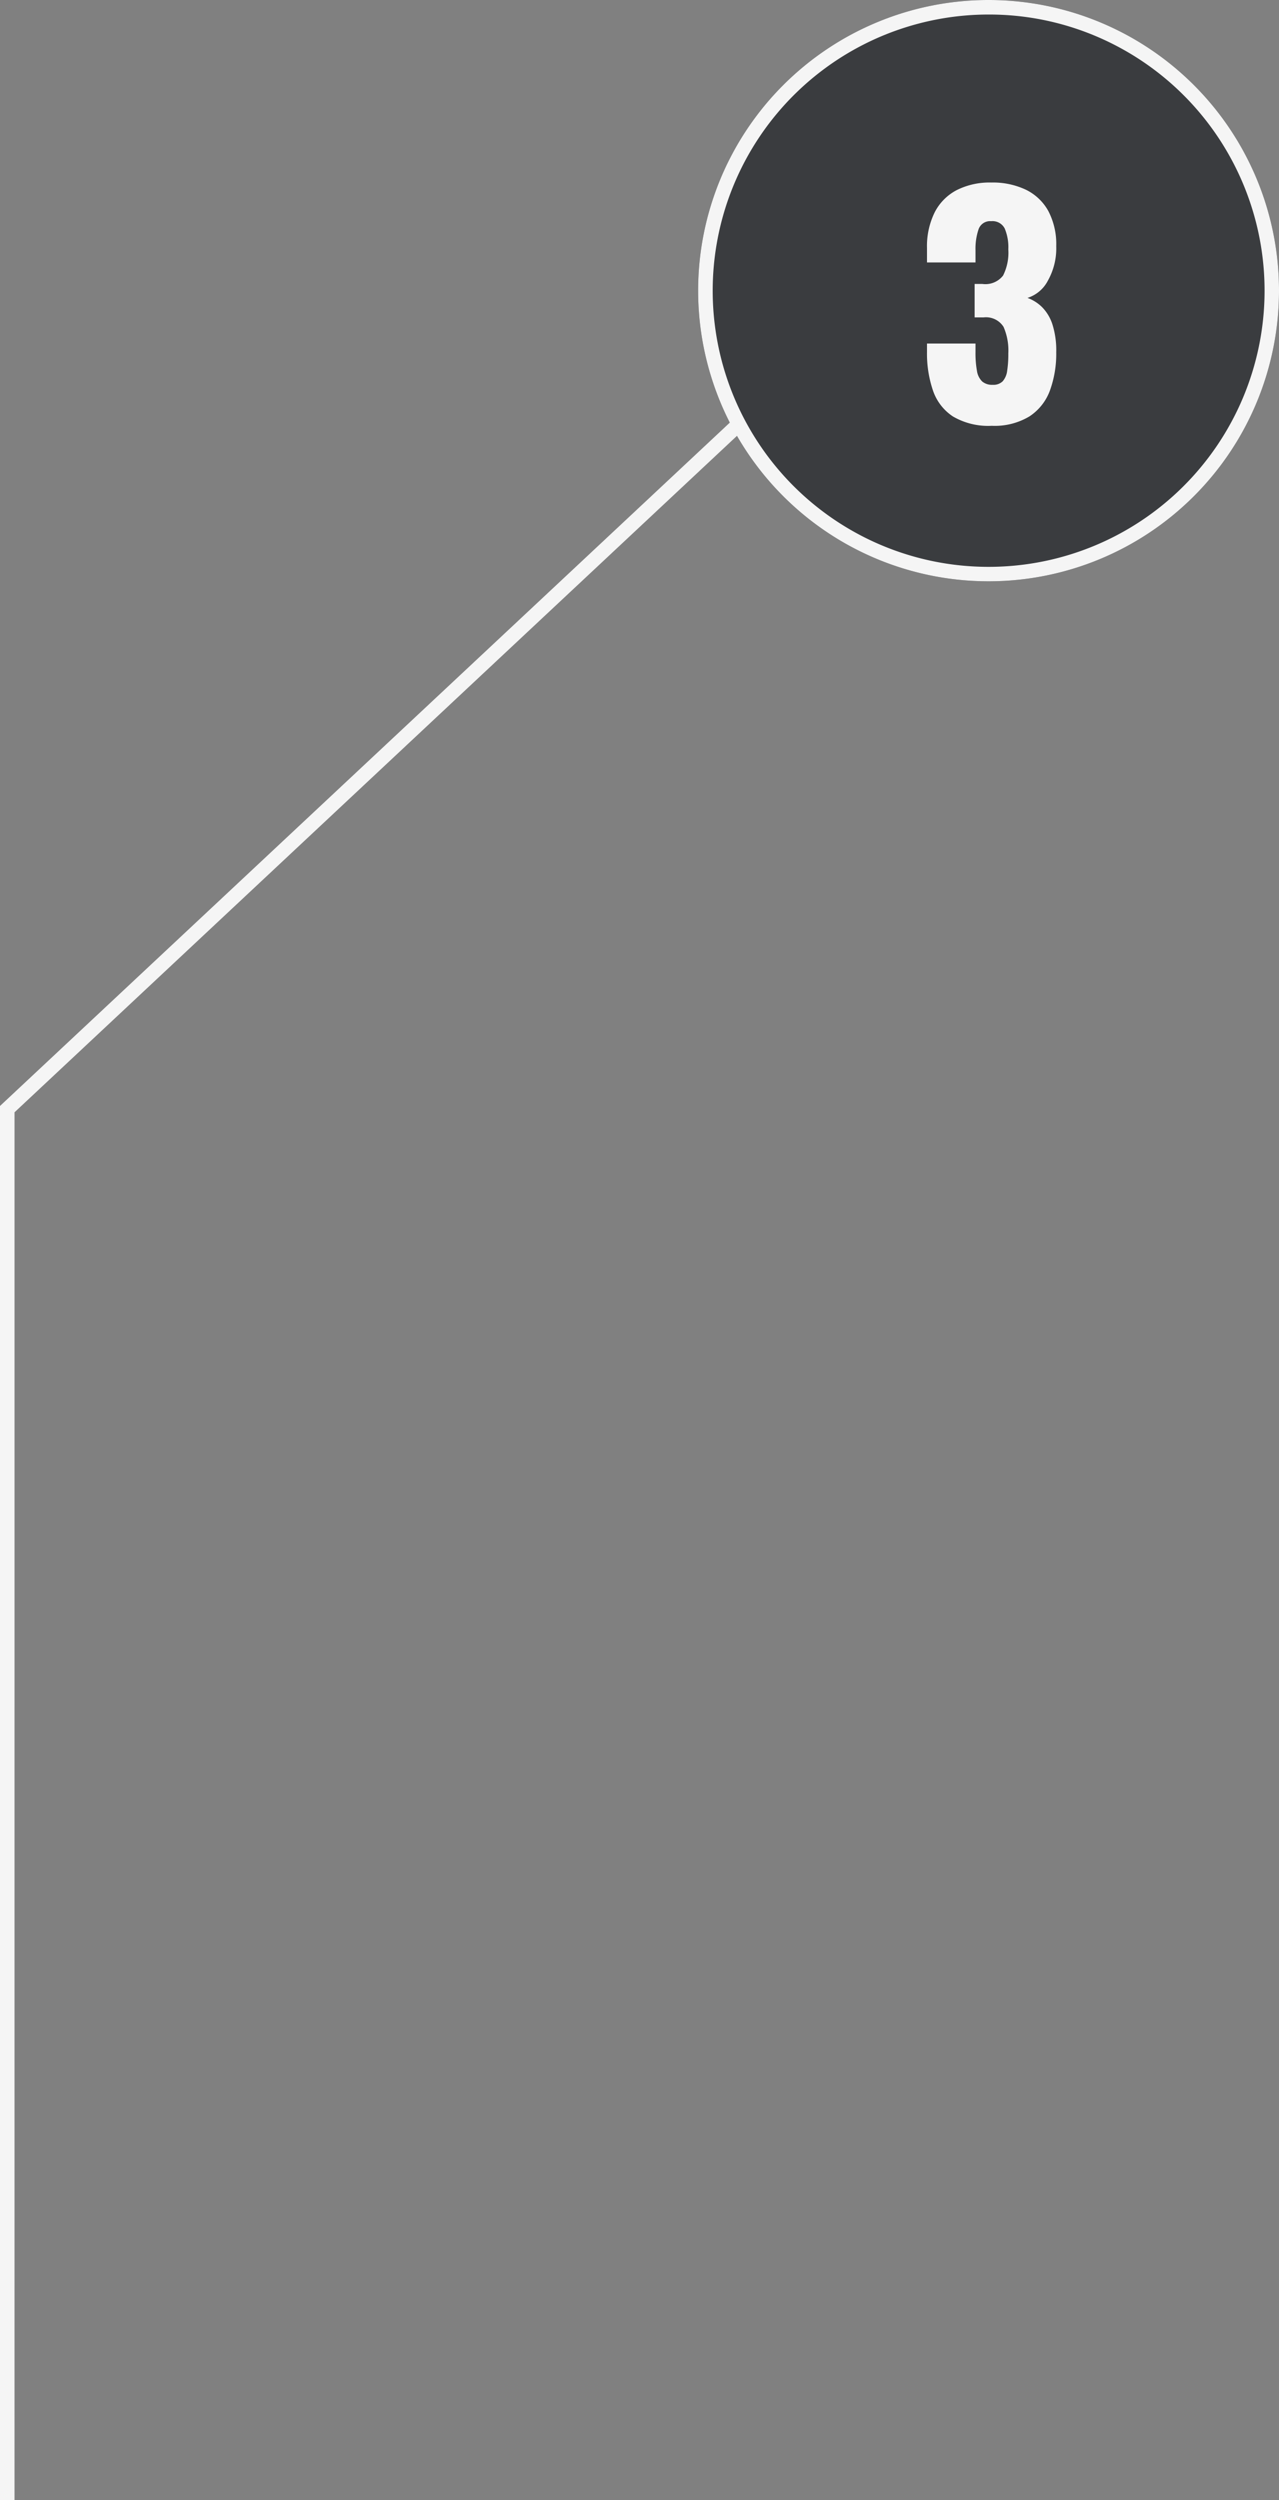
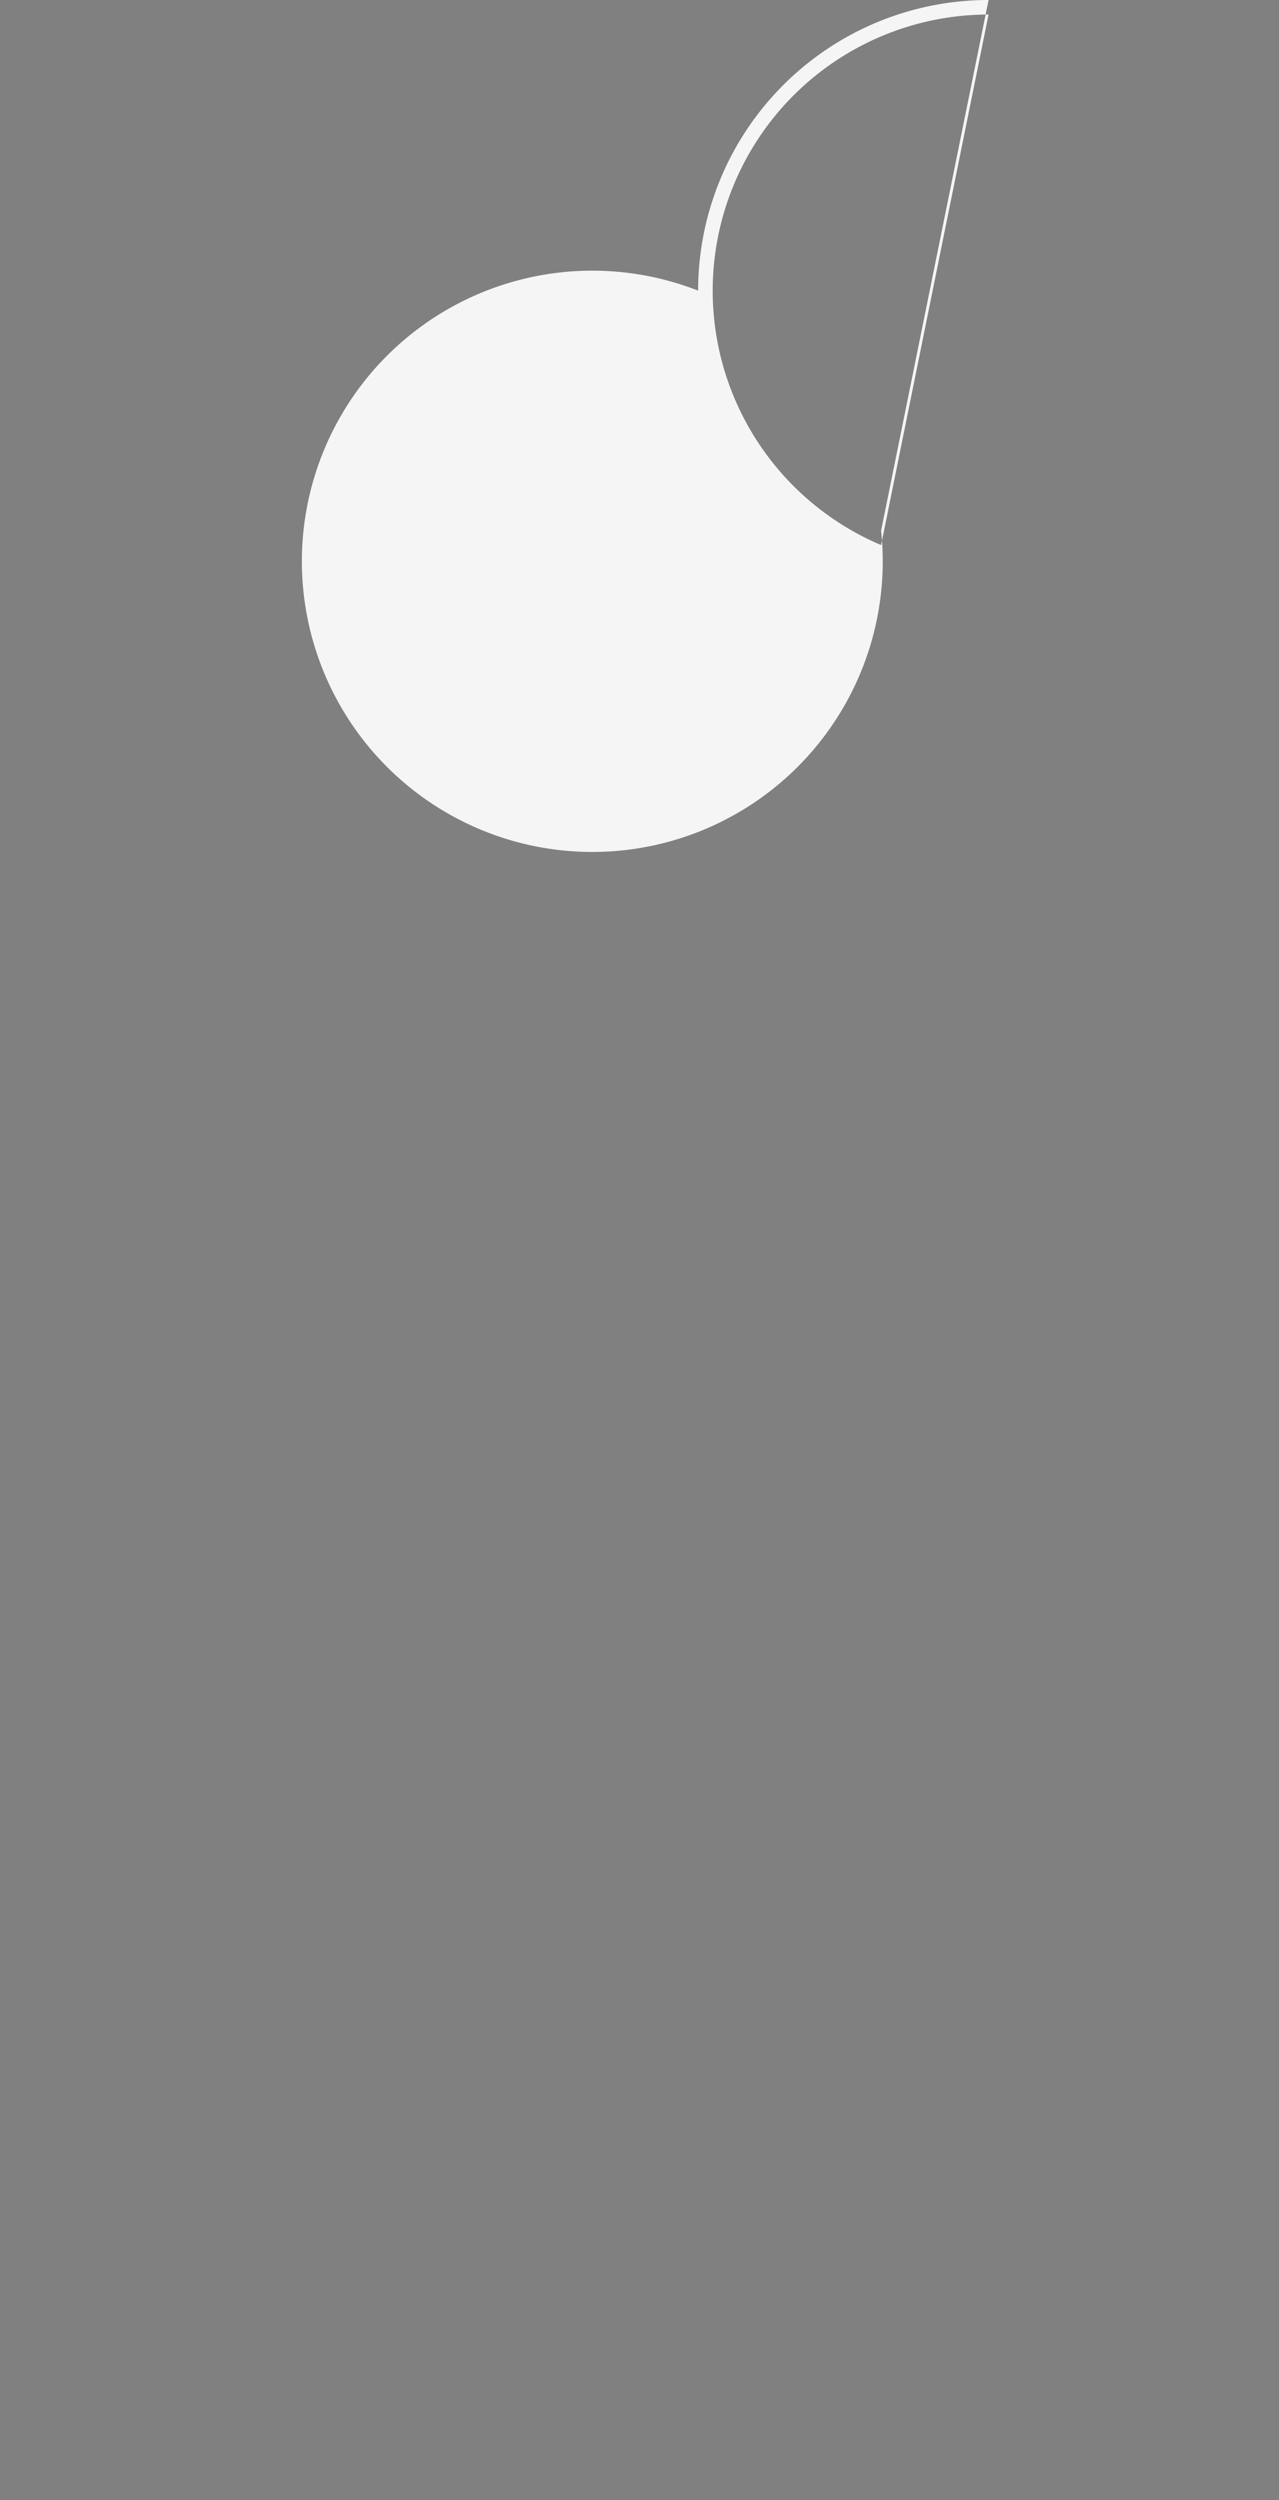
<svg xmlns="http://www.w3.org/2000/svg" width="88.076" height="172.046" viewBox="0 0 88.076 172.046">
  <rect x="0" y="0" width="88.076" height="172.046" fill="#808080" stroke="none" />
  <g id="グループ_15710" data-name="グループ 15710" transform="translate(-791.924 -1586)">
    <g id="グループ_14989" data-name="グループ 14989" transform="translate(468 433)">
-       <circle id="楕円形_109" data-name="楕円形 109" cx="20" cy="20" r="20" transform="translate(372 1153)" fill="#3a3c3f" />
-       <path id="楕円形_109_-_アウトライン" data-name="楕円形 109 - アウトライン" d="M20,1a19.005,19.005,0,0,0-7.4,36.507A19.005,19.005,0,0,0,27.4,2.493,18.88,18.88,0,0,0,20,1m0-1A20,20,0,1,1,0,20,20,20,0,0,1,20,0Z" transform="translate(372 1153)" fill="#f5f5f5" />
-       <path id="パス_17022" data-name="パス 17022" d="M5.22.3A4.807,4.807,0,0,1,2.55-.34,3.477,3.477,0,0,1,1.17-2.13,7.874,7.874,0,0,1,.76-4.78v-.58H4.1v.58a6.856,6.856,0,0,0,.1,1.3,1.28,1.28,0,0,0,.36.73,1.049,1.049,0,0,0,.72.23.913.913,0,0,0,.69-.24,1.336,1.336,0,0,0,.31-.72,7.491,7.491,0,0,0,.08-1.2,4.04,4.04,0,0,0-.33-1.83,1.433,1.433,0,0,0-1.37-.65H4.04v-2.3h.54A1.543,1.543,0,0,0,6-10.04a3.5,3.5,0,0,0,.36-1.8,3.3,3.3,0,0,0-.25-1.44.943.943,0,0,0-.93-.5.838.838,0,0,0-.87.56,4.161,4.161,0,0,0-.21,1.44v.84H.76v-.98a5.264,5.264,0,0,1,.53-2.47,3.546,3.546,0,0,1,1.52-1.53,5.036,5.036,0,0,1,2.37-.52,5.316,5.316,0,0,1,2.4.5,3.528,3.528,0,0,1,1.54,1.47,4.9,4.9,0,0,1,.54,2.41,4.529,4.529,0,0,1-.58,2.38A2.4,2.4,0,0,1,7.68-8.5a2.765,2.765,0,0,1,1.01.64A3.011,3.011,0,0,1,9.4-6.67a5.922,5.922,0,0,1,.26,1.91,7.394,7.394,0,0,1-.43,2.62A3.622,3.622,0,0,1,7.82-.35,4.636,4.636,0,0,1,5.22.3Z" transform="translate(387 1182)" fill="#f5f5f5" />
+       <path id="楕円形_109_-_アウトライン" data-name="楕円形 109 - アウトライン" d="M20,1a19.005,19.005,0,0,0-7.4,36.507m0-1A20,20,0,1,1,0,20,20,20,0,0,1,20,0Z" transform="translate(372 1153)" fill="#f5f5f5" />
    </g>
-     <path id="パス_16888" data-name="パス 16888" d="M-5527.076-10433.954h-1v-95.941l.158-.148,50.576-47.321.684.73-50.417,47.173Z" transform="translate(6320 12192)" fill="#f5f5f5" />
  </g>
</svg>